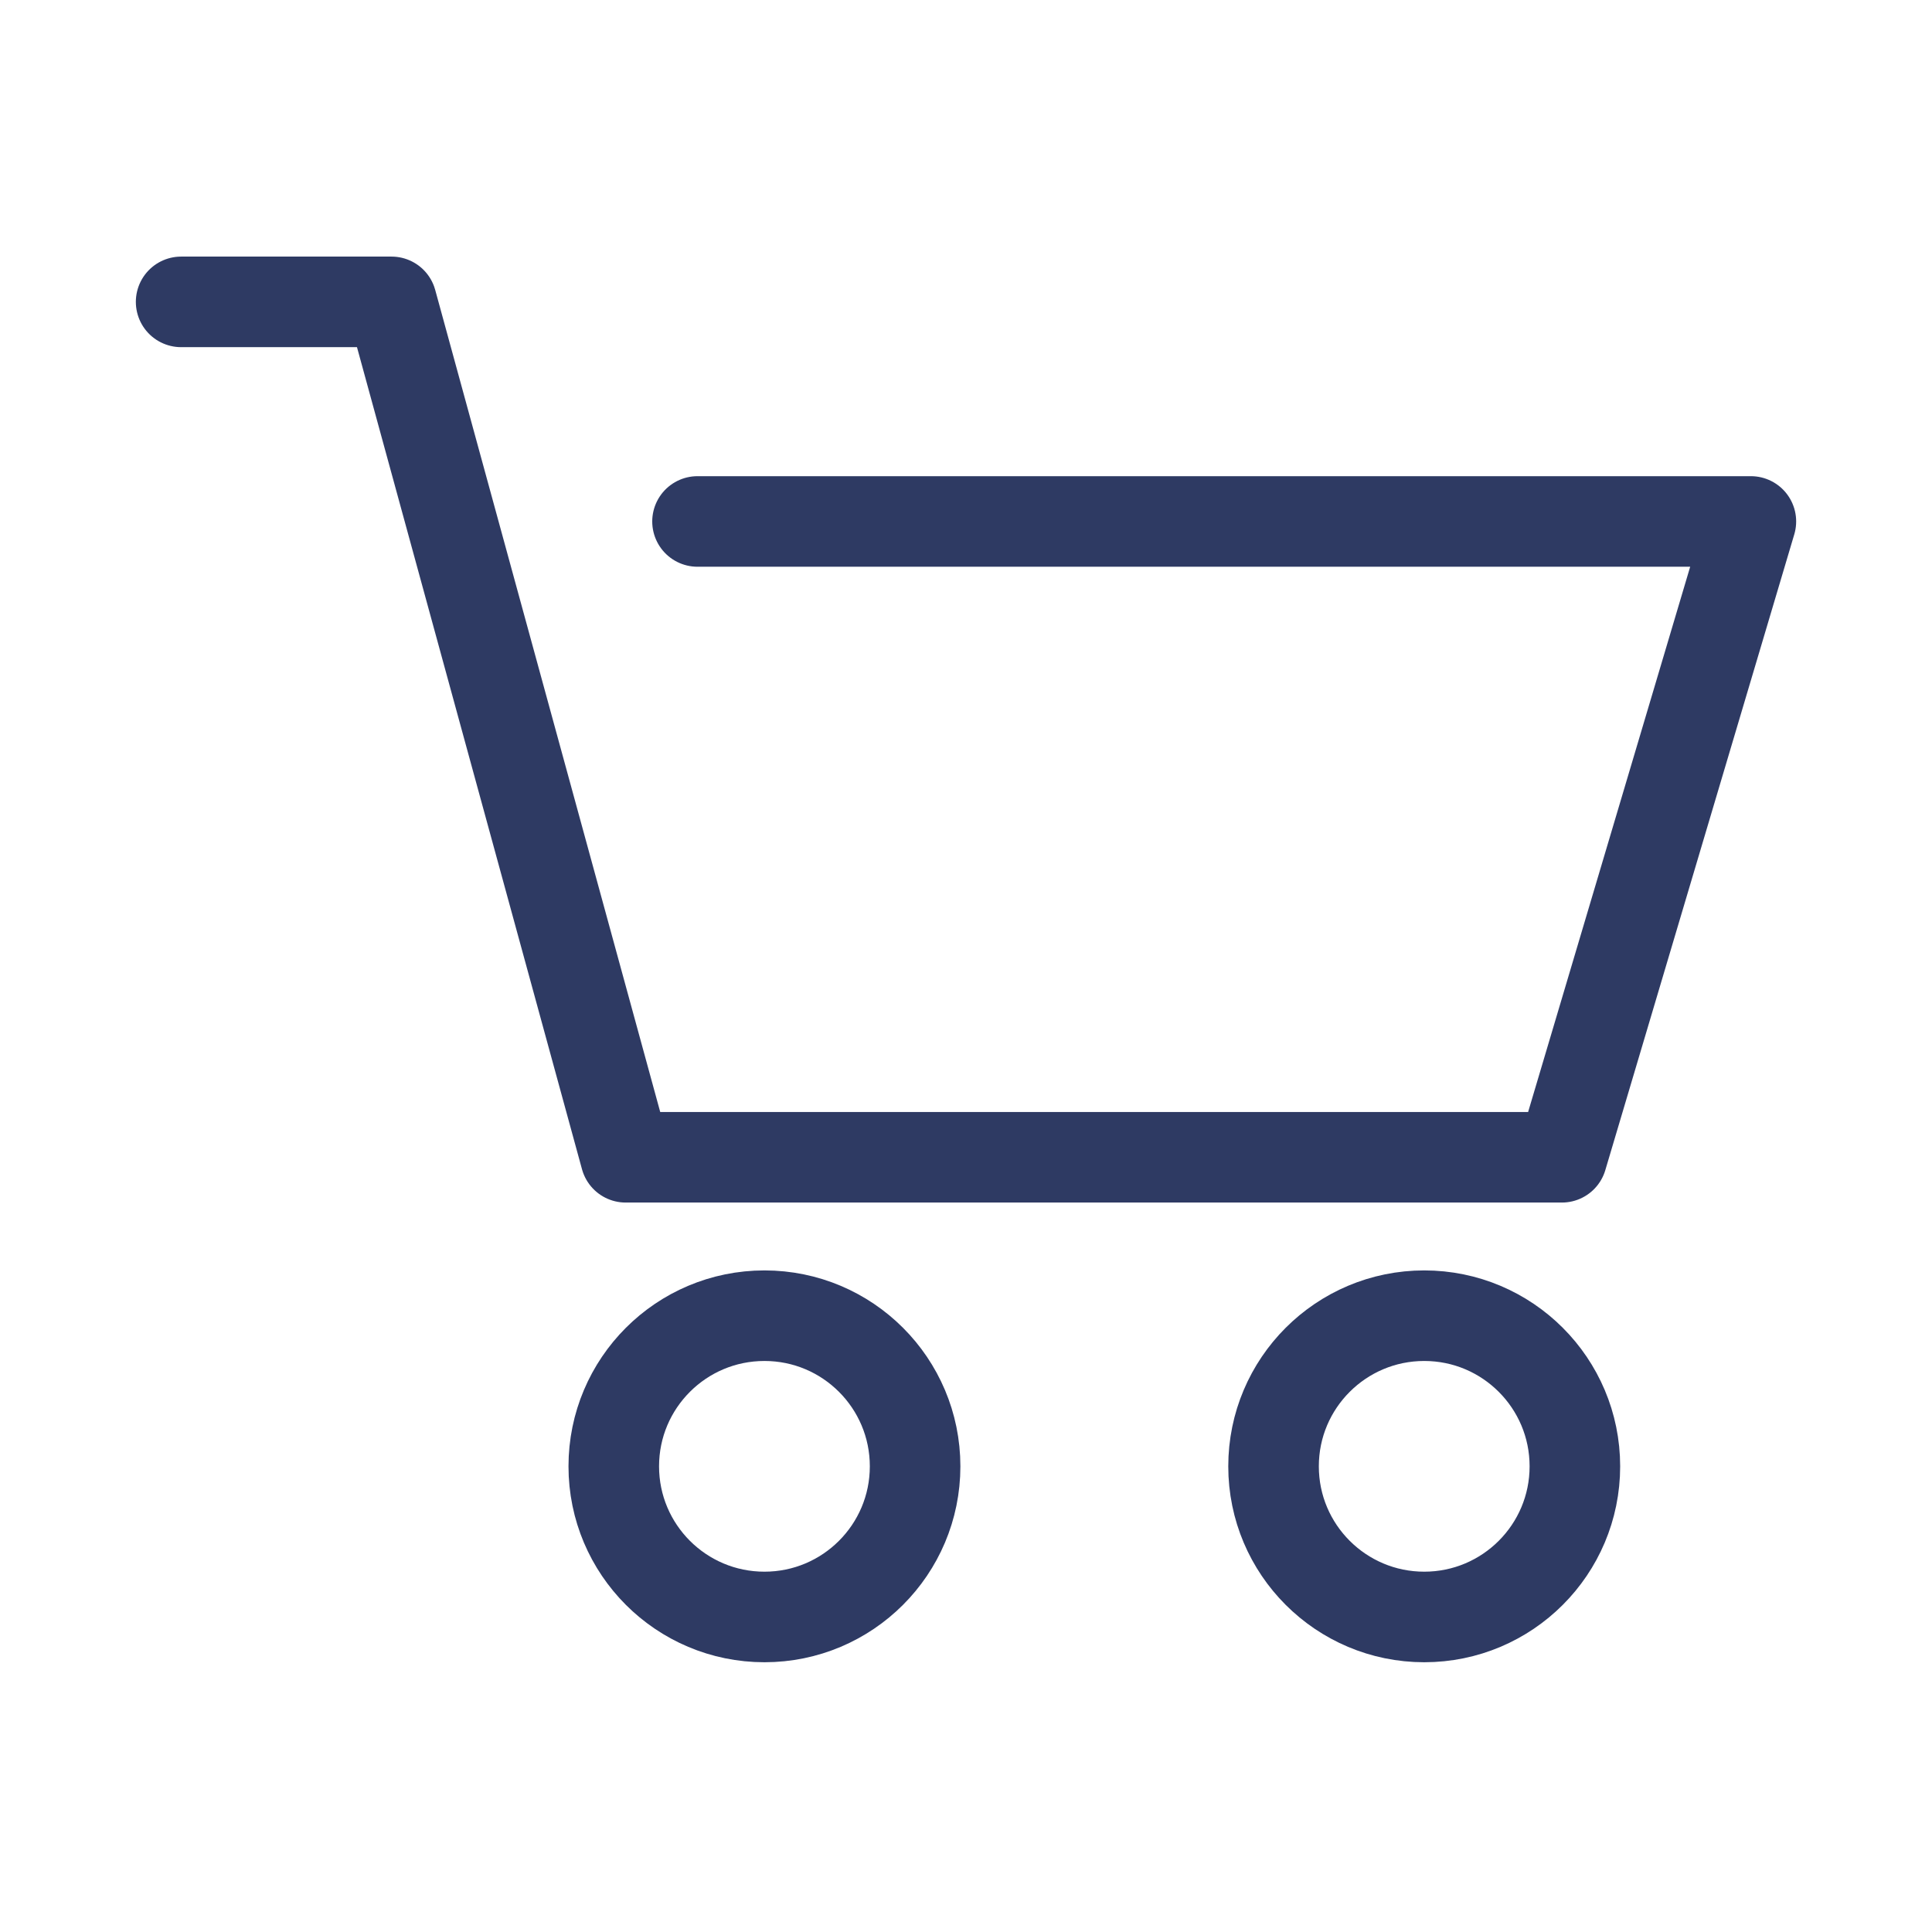
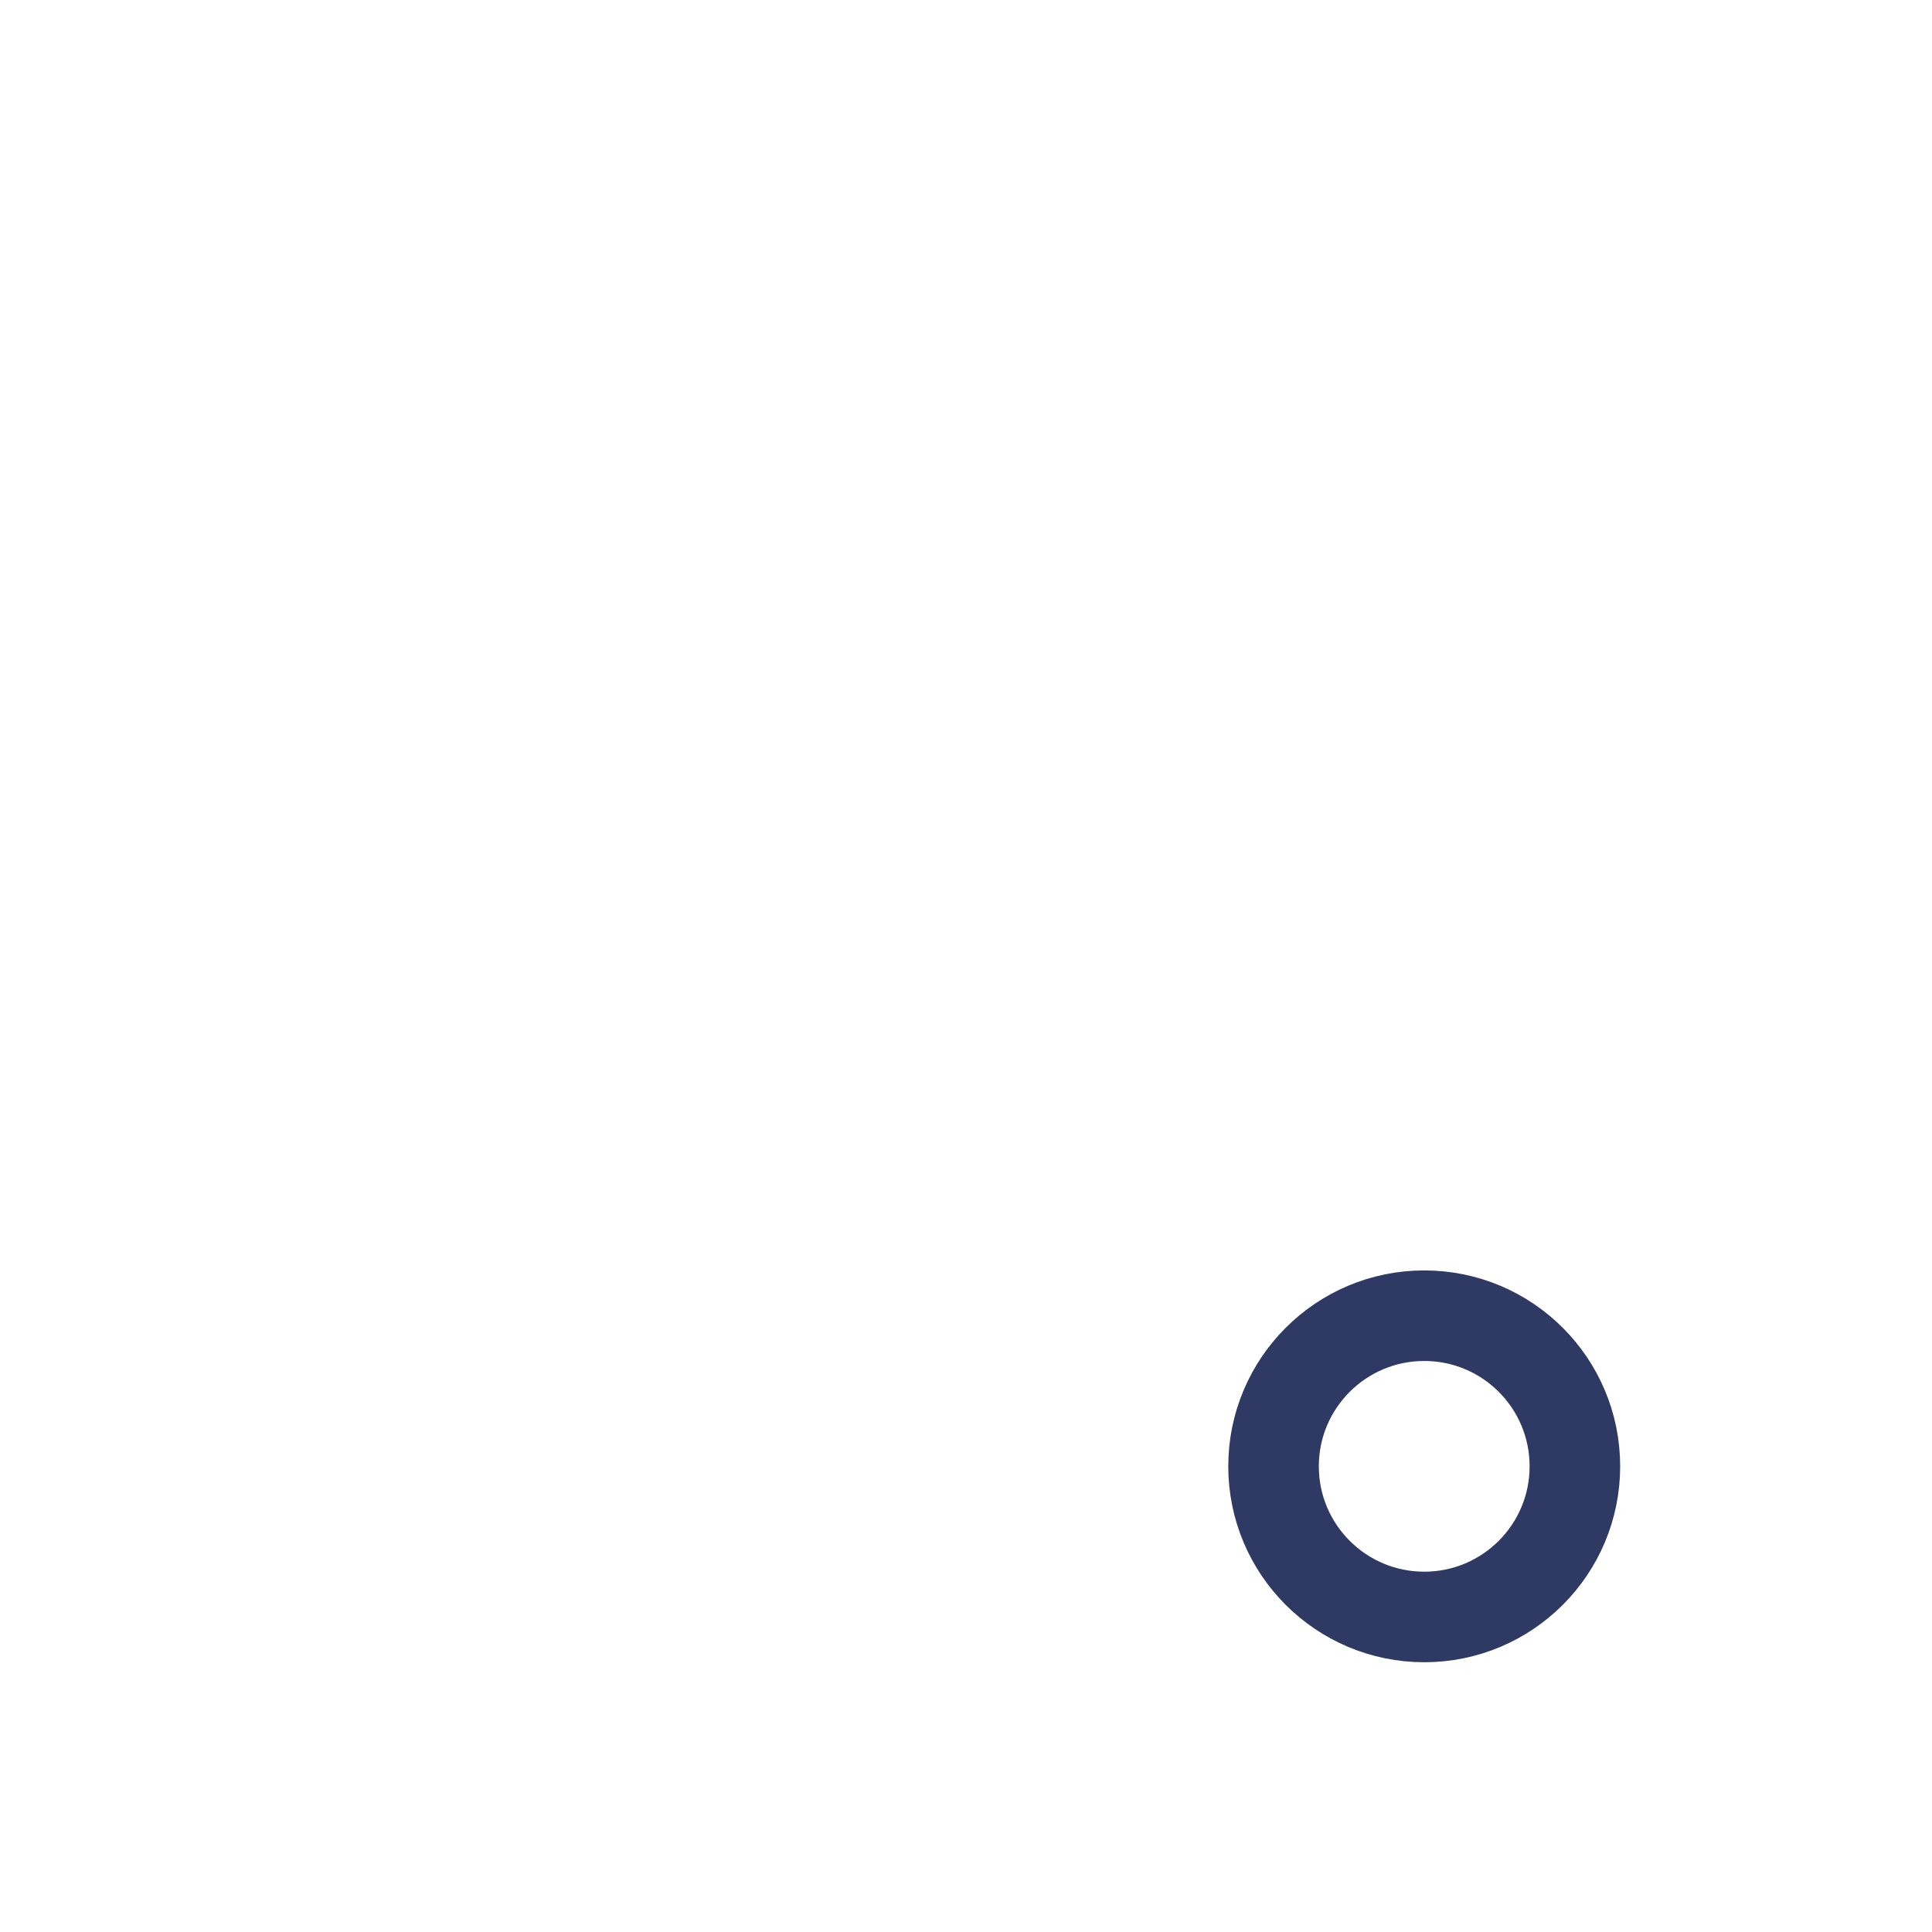
<svg xmlns="http://www.w3.org/2000/svg" width="32px" height="32px" viewBox="0 0 32 32" version="1.1">
  <title>icon-cart-dark-large</title>
  <g id="icon-cart-dark-large" stroke="none" stroke-width="1" fill="none" fill-rule="evenodd" stroke-linecap="round" stroke-linejoin="round">
    <g id="Group-7" transform="translate(3, 5)" stroke="#2E3A63" stroke-width="1.5">
-       <polyline id="Stroke-1" points="0 0 3.485 0 7.363 14.168 22.87 14.168 26 3.637 8.553 3.637" />
-       <path d="M12.157,19.287 C12.157,20.665 11.04,21.782 9.662,21.782 C8.283,21.782 7.166,20.665 7.166,19.287 C7.166,17.909 8.283,16.792 9.662,16.792 C11.04,16.792 12.157,17.909 12.157,19.287 Z" id="Stroke-3" />
      <path d="M23.085,19.287 C23.085,20.665 21.968,21.782 20.59,21.782 C19.212,21.782 18.094,20.665 18.094,19.287 C18.094,17.909 19.212,16.792 20.59,16.792 C21.968,16.792 23.085,17.909 23.085,19.287 Z" id="Stroke-5" />
    </g>
  </g>
</svg>